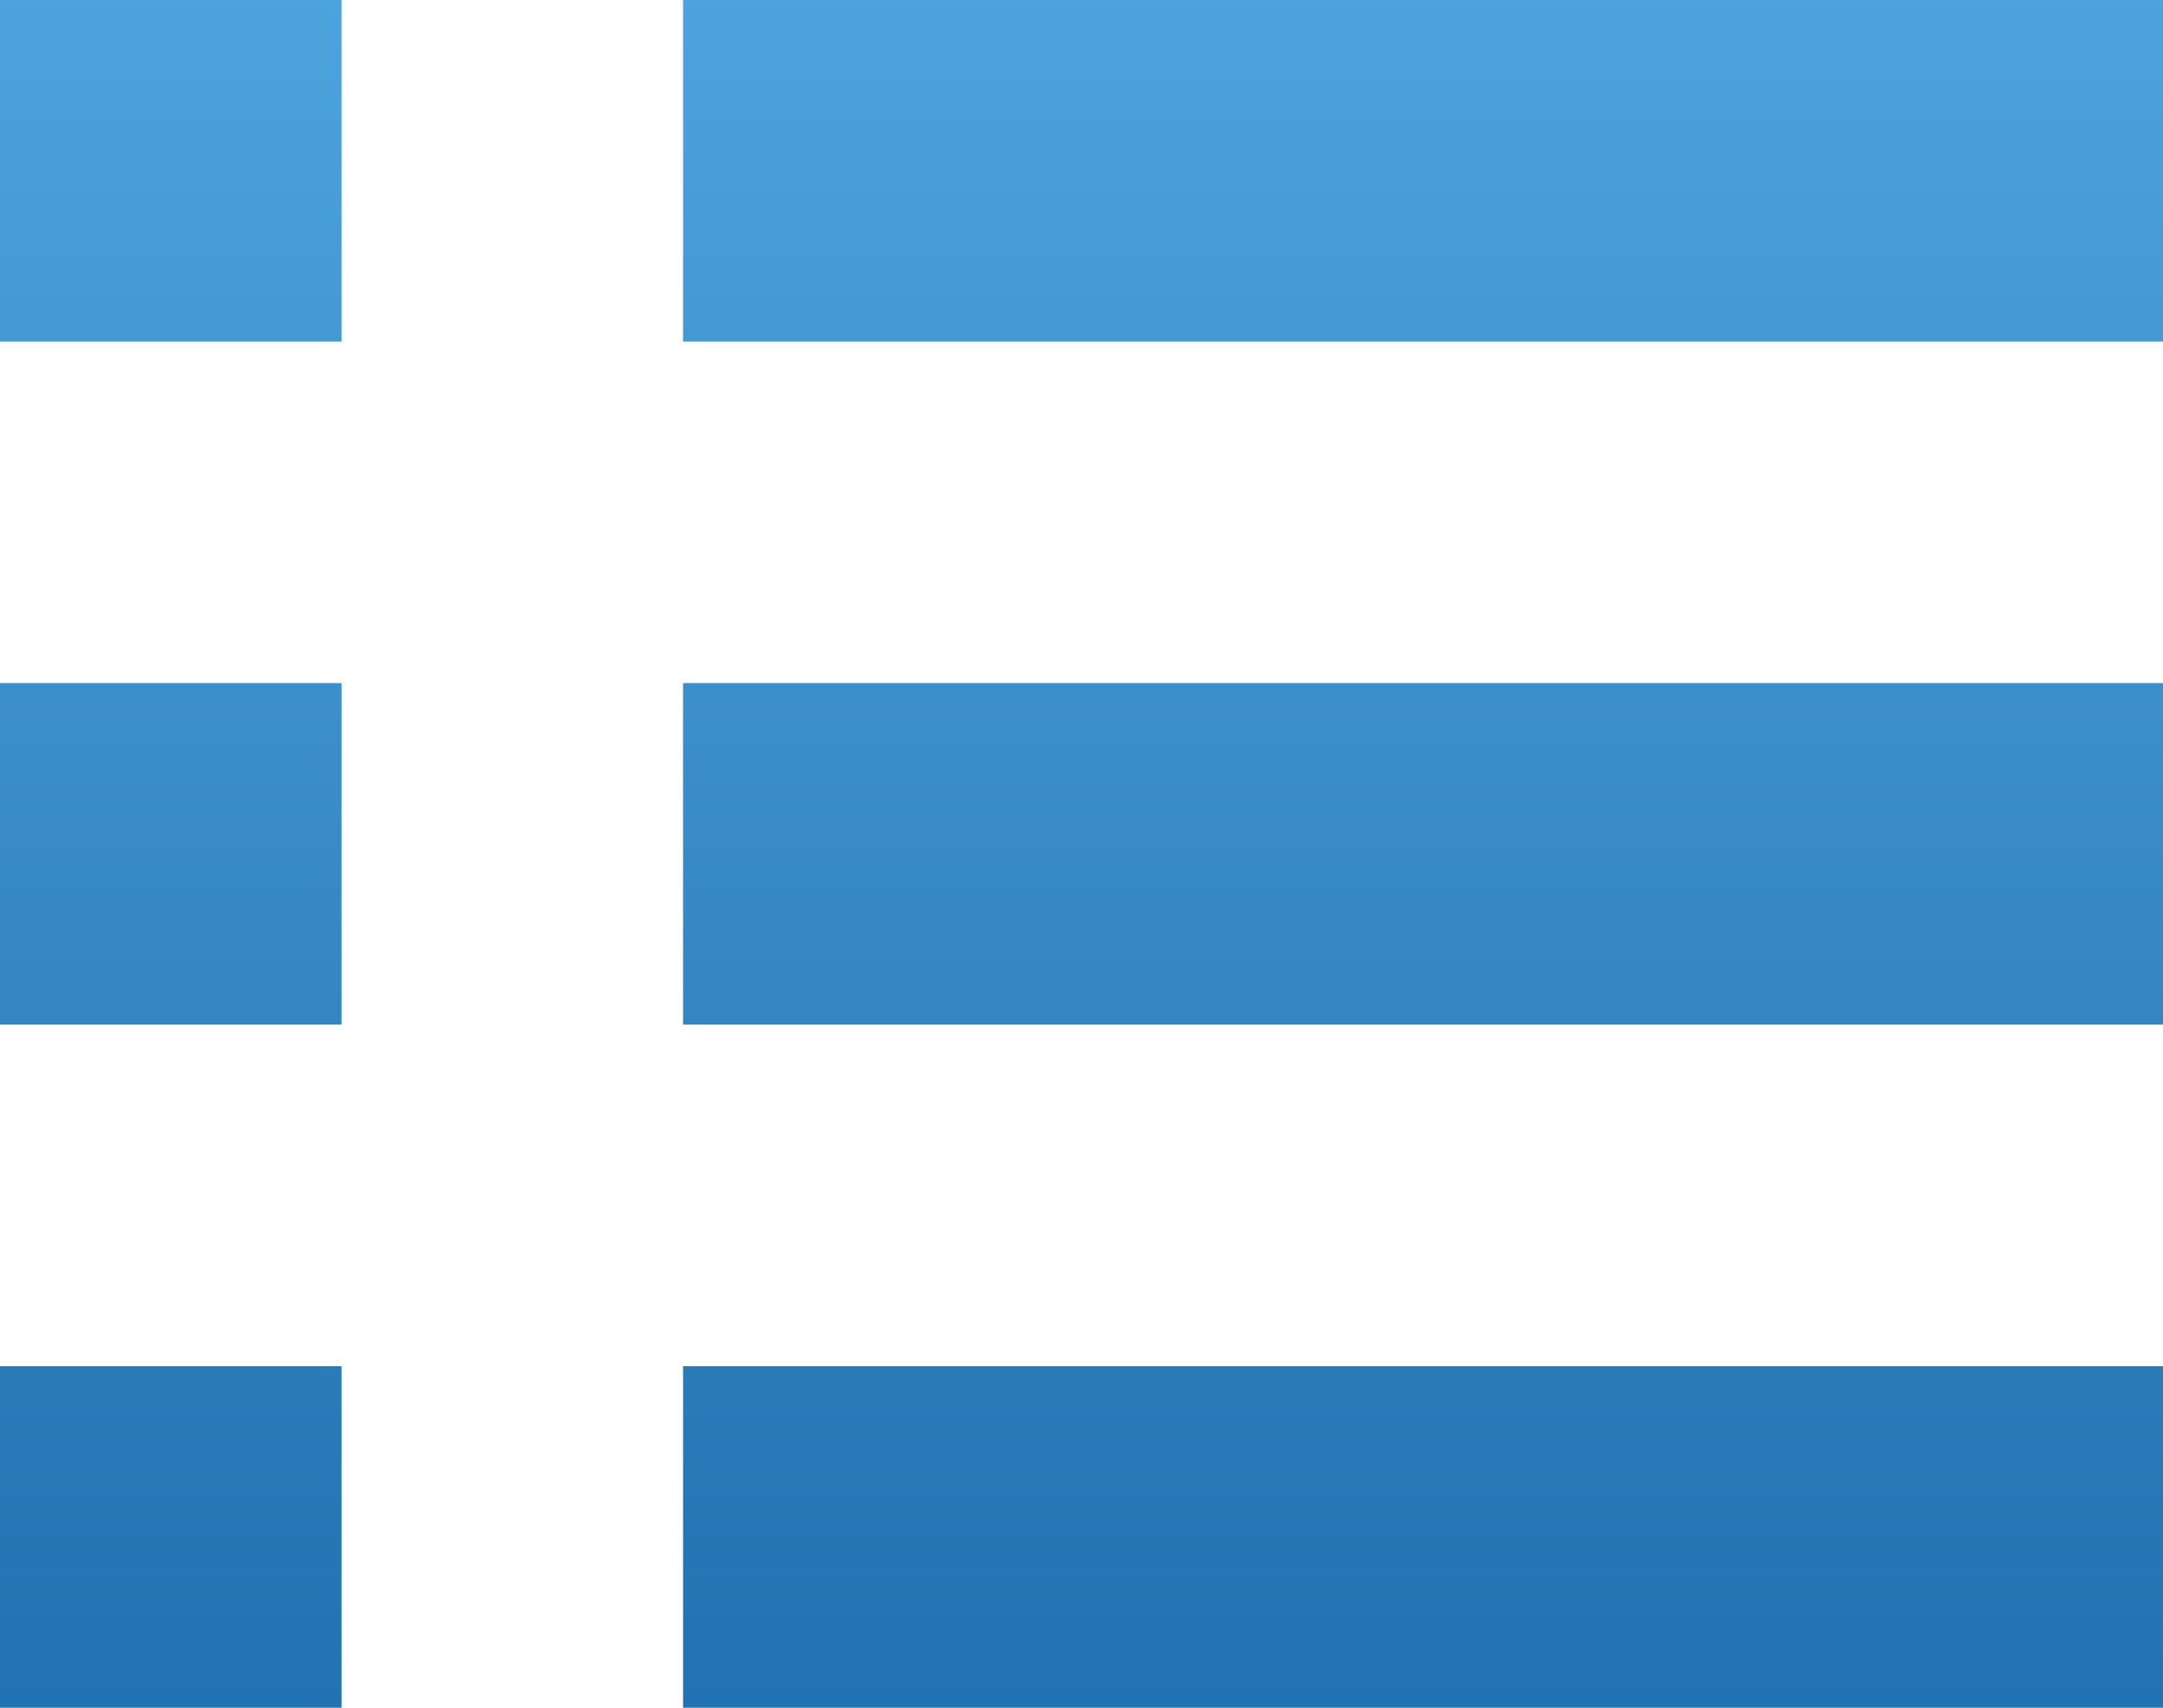
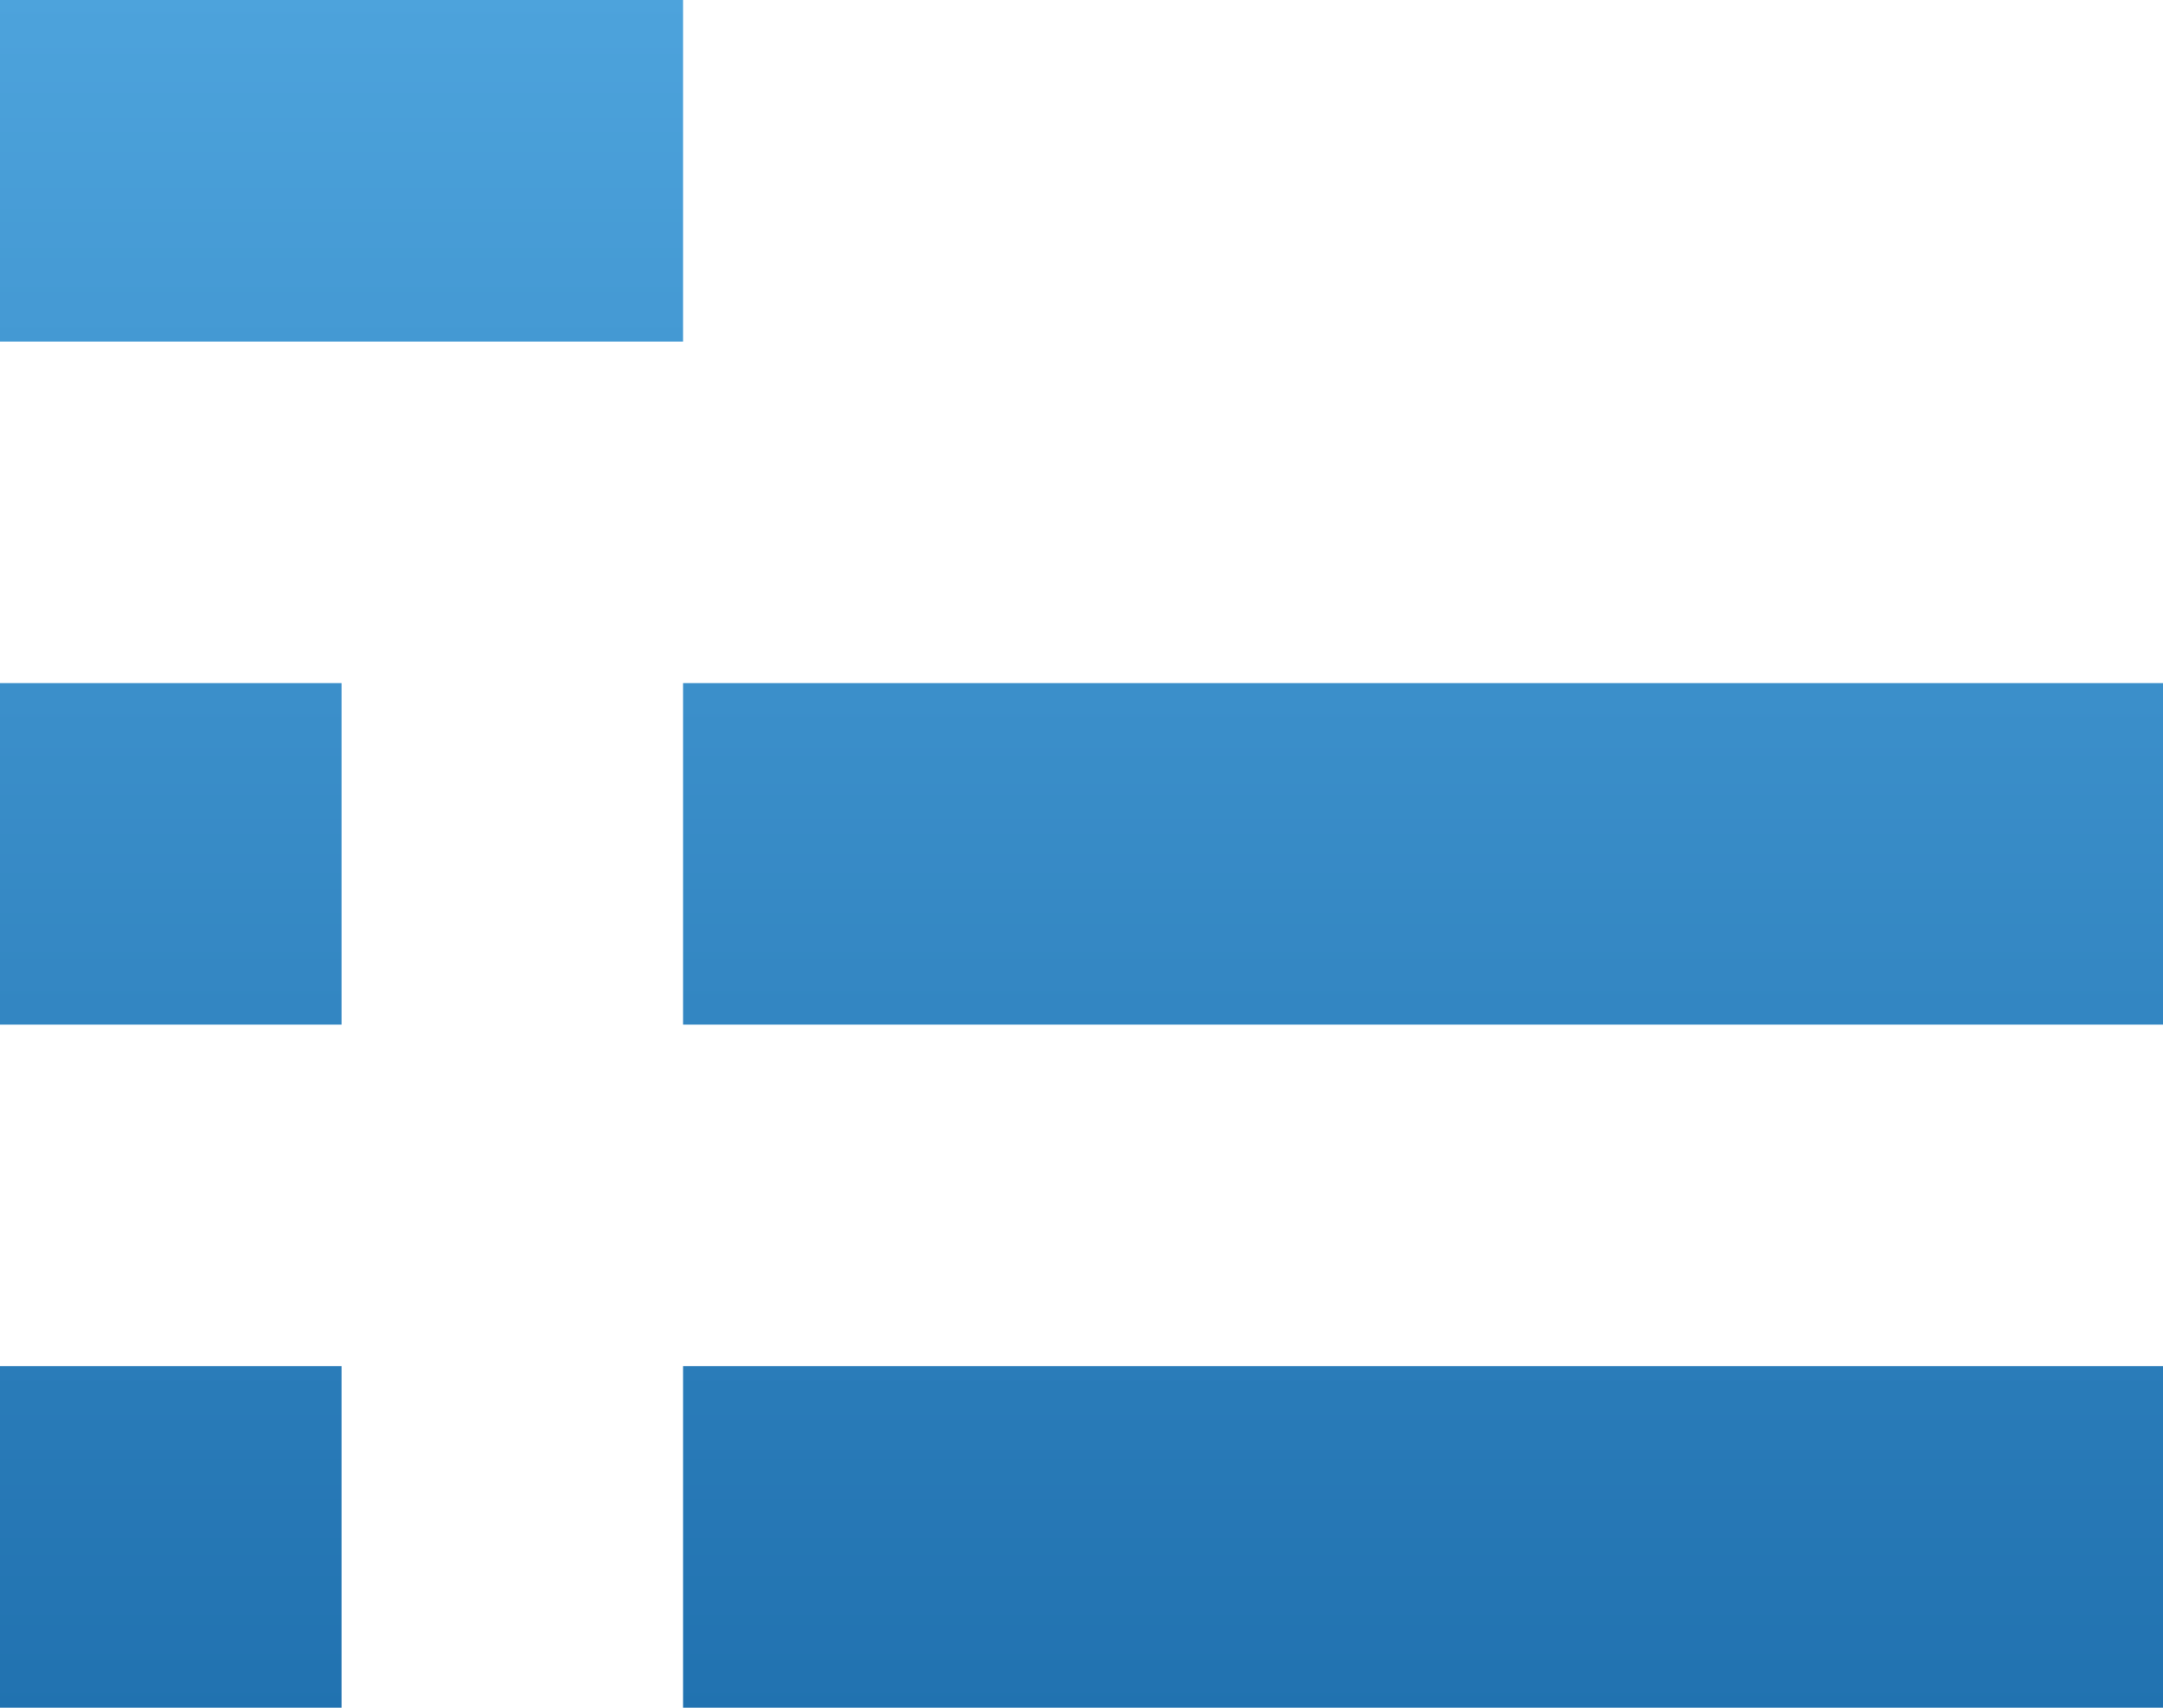
<svg xmlns="http://www.w3.org/2000/svg" width="19" height="15" viewBox="0 0 19 15">
  <defs>
    <linearGradient id="linear-gradient" x1="0.5" x2="0.5" y2="1" gradientUnits="objectBoundingBox">
      <stop offset="0" stop-color="#4da3dc" />
      <stop offset="1" stop-color="#2172b0" />
    </linearGradient>
  </defs>
  <g id="Group_1" data-name="Group 1" transform="translate(-2423 -3803)">
-     <path id="Combined-Shape" d="M18,28v3H15V28Zm16,0v3H21V28ZM18,22v3H15V22Zm16,0v3H21V22ZM18,16v3H15V16Zm16,0v3H21V16Z" transform="translate(2408 3787)" fill-rule="evenodd" fill="url(#linear-gradient)" />
+     <path id="Combined-Shape" d="M18,28v3H15V28Zm16,0v3H21V28ZM18,22v3H15V22Zm16,0v3H21V22ZM18,16v3H15V16Zv3H21V16Z" transform="translate(2408 3787)" fill-rule="evenodd" fill="url(#linear-gradient)" />
  </g>
</svg>